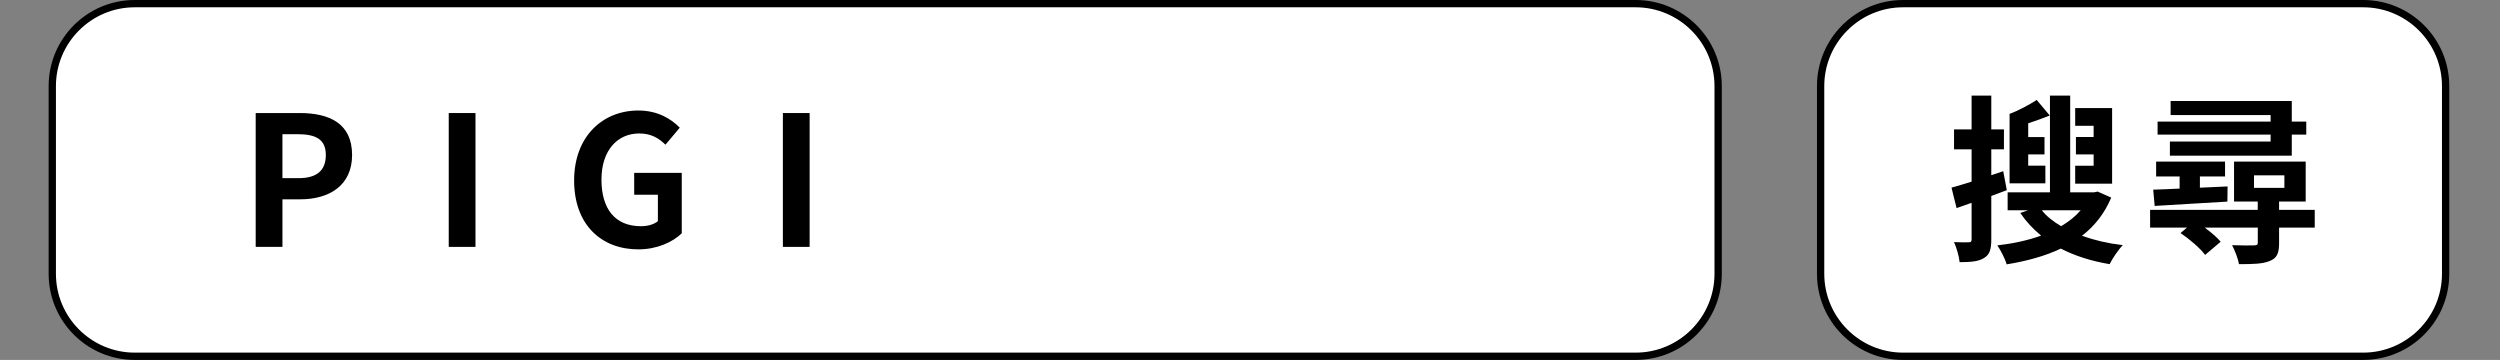
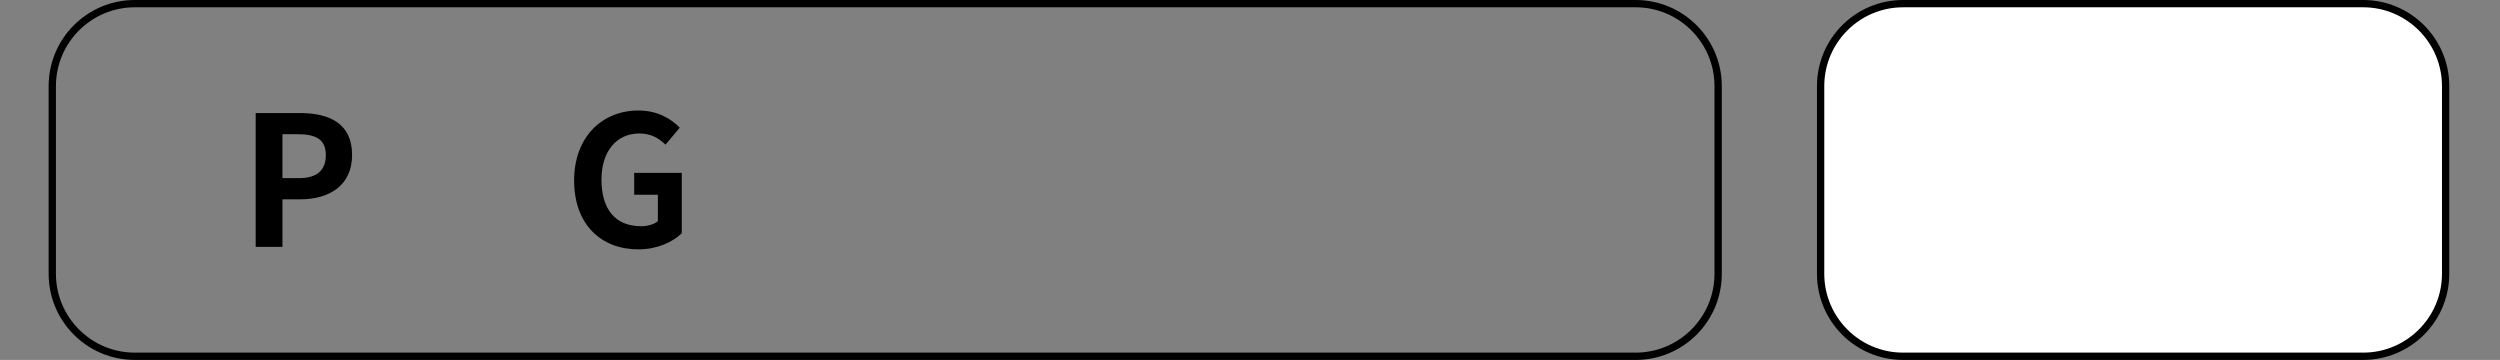
<svg xmlns="http://www.w3.org/2000/svg" version="1.1" id="レイヤー_1" x="0px" y="0px" width="514px" height="74px" viewBox="0 0 514 74" enable-background="new 0 0 514 74" xml:space="preserve">
  <rect x="0" y="0" width="514" height="74" fill="#808080" stroke="none" />
-   <path fill="#FFFFFF" d="M27.7,73.25c-9.35,0-16.95-7.6-16.95-16.95V17.7c0-9.35,7.6-16.95,16.95-16.95h308.6  c9.35,0,16.95,7.6,16.95,16.95v38.6c0,9.35-7.6,16.95-16.95,16.95H27.7z" />
  <path d="M336.3,1.5c8.93,0,16.2,7.27,16.2,16.2v38.6c0,8.93-7.27,16.2-16.2,16.2H27.7c-8.93,0-16.2-7.27-16.2-16.2V17.7  c0-8.93,7.27-16.2,16.2-16.2H336.3 M336.3,0H27.7C17.93,0,10,7.93,10,17.7v38.6C10,66.07,17.93,74,27.7,74h308.6  c9.78,0,17.7-7.93,17.7-17.7V17.7C354,7.93,346.07,0,336.3,0L336.3,0z" />
  <path fill="#FFFFFF" d="M391.27,73.25c-9.35,0-16.95-7.6-16.95-16.95V17.7c0-9.35,7.6-16.95,16.95-16.95h94.6  c9.35,0,16.95,7.6,16.95,16.95v38.6c0,9.35-7.6,16.95-16.95,16.95H391.27z" />
  <path d="M485.87,0h-94.6c-9.77,0-17.7,7.93-17.7,17.7v38.6c0,9.78,7.93,17.7,17.7,17.7h94.6c9.78,0,17.7-7.93,17.7-17.7V17.7  C503.57,7.93,495.64,0,485.87,0z M502.07,56.3c0,8.93-7.27,16.2-16.2,16.2h-94.6c-8.93,0-16.2-7.27-16.2-16.2V17.7  c0-8.93,7.27-16.2,16.2-16.2h94.6c8.93,0,16.2,7.27,16.2,16.2V56.3z" />
  <path d="M52.57,23.24h9.04c6.1,0,10.78,2.12,10.78,8.63c0,6.28-4.72,9.11-10.64,9.11h-3.68v9.78h-5.5V23.24z M61.38,36.63  c3.79,0,5.61-1.6,5.61-4.76c0-3.2-2.01-4.28-5.8-4.28h-3.12v9.04H61.38z" />
-   <path d="M92.26,23.24h5.5v27.52h-5.5V23.24z" />
  <path d="M118.04,37.11c0-9.07,5.88-14.39,13.2-14.39c3.98,0,6.73,1.71,8.52,3.53l-2.94,3.5c-1.34-1.3-2.9-2.31-5.39-2.31  c-4.57,0-7.77,3.57-7.77,9.48c0,5.99,2.75,9.59,8.14,9.59c1.34,0,2.68-0.37,3.46-1.04v-5.43h-4.87v-4.5h9.78v12.42  c-1.86,1.82-5.09,3.31-8.92,3.31C123.73,51.28,118.04,46.3,118.04,37.11z" />
-   <path d="M160.96,23.24h5.5v27.52h-5.5V23.24z" />
-   <path d="M409.41,40.29v8.92c0,2.05-0.33,3.16-1.49,3.83c-1.08,0.71-2.71,0.86-5.02,0.86c-0.11-1.12-0.6-2.9-1.15-4.13  c1.34,0.07,2.57,0.07,3.01,0.04c0.45,0,0.6-0.11,0.6-0.59V41.7l-3.09,1.08l-1.04-4.2c1.19-0.33,2.57-0.74,4.13-1.23V30.7h-3.61  v-4.09h3.61v-6.95h4.05v6.95h2.6v4.09h-2.6v5.32l2.45-0.82l0.74,3.9L409.41,40.29z M434.07,40.63c-1.38,3.27-3.42,5.84-6.02,7.85  c2.49,0.89,5.32,1.56,8.4,1.93c-0.93,0.93-2.12,2.71-2.71,3.9c-3.79-0.63-7.14-1.71-10.04-3.2c-3.27,1.56-7.03,2.57-11.12,3.24  c-0.33-1.12-1.23-2.9-1.93-3.9c3.27-0.37,6.32-1.04,9-2.01c-1.64-1.34-3.09-2.9-4.28-4.65l1.6-0.56h-4.2v-3.68h8.7V19.65h4.16v19.89  h4.91l0.74-0.15L434.07,40.63z M420.53,37.69h-7.36V23.41c1.67-0.59,4.16-1.93,5.58-2.86l2.68,3.2c-1.49,0.59-3.05,1.15-4.43,1.6  v2.83h3.35v3.57H417v2.31h3.53V37.69z M419.79,43.23c1,1.26,2.38,2.34,3.98,3.27c1.56-0.93,2.9-1.97,4.02-3.27H419.79z   M434.25,37.76h-7.59v-3.68h3.79v-2.34h-3.64v-3.57h3.64v-2.31h-3.79v-3.64h7.59V37.76z" />
-   <path d="M475.91,46.8h-7.33v3.16c0,2.08-0.41,3.12-1.97,3.72c-1.45,0.59-3.46,0.63-6.28,0.63c-0.19-1.19-0.86-2.83-1.41-3.9  c1.86,0.07,3.94,0.07,4.54,0.04c0.56-0.04,0.74-0.11,0.74-0.59V46.8h-10.9c1.3,0.97,2.53,2.01,3.27,2.9l-3.2,2.71  c-0.97-1.34-3.2-3.24-5.06-4.5l1.34-1.12h-7.59v-3.64h22.13v-1.71h-4.87v-8.22h14.73v8.22h-5.47v1.71h7.33V46.8z M442.7,38.99  c1.56-0.04,3.42-0.11,5.43-0.22v-2.49h-4.83v-3.05h14.17v3.05h-5.17v2.31l5.69-0.26l-0.04,3.12c-5.35,0.33-10.93,0.63-14.95,0.89  L442.7,38.99z M466.84,27.68H443.6v-2.68h23.24v-1.34h-20.56v-2.9h24.91v4.24h2.98v2.68h-2.98V32h-25.06v-2.9h20.71V27.68z   M463.42,38.62h6.25v-2.57h-6.25V38.62z" />
</svg>